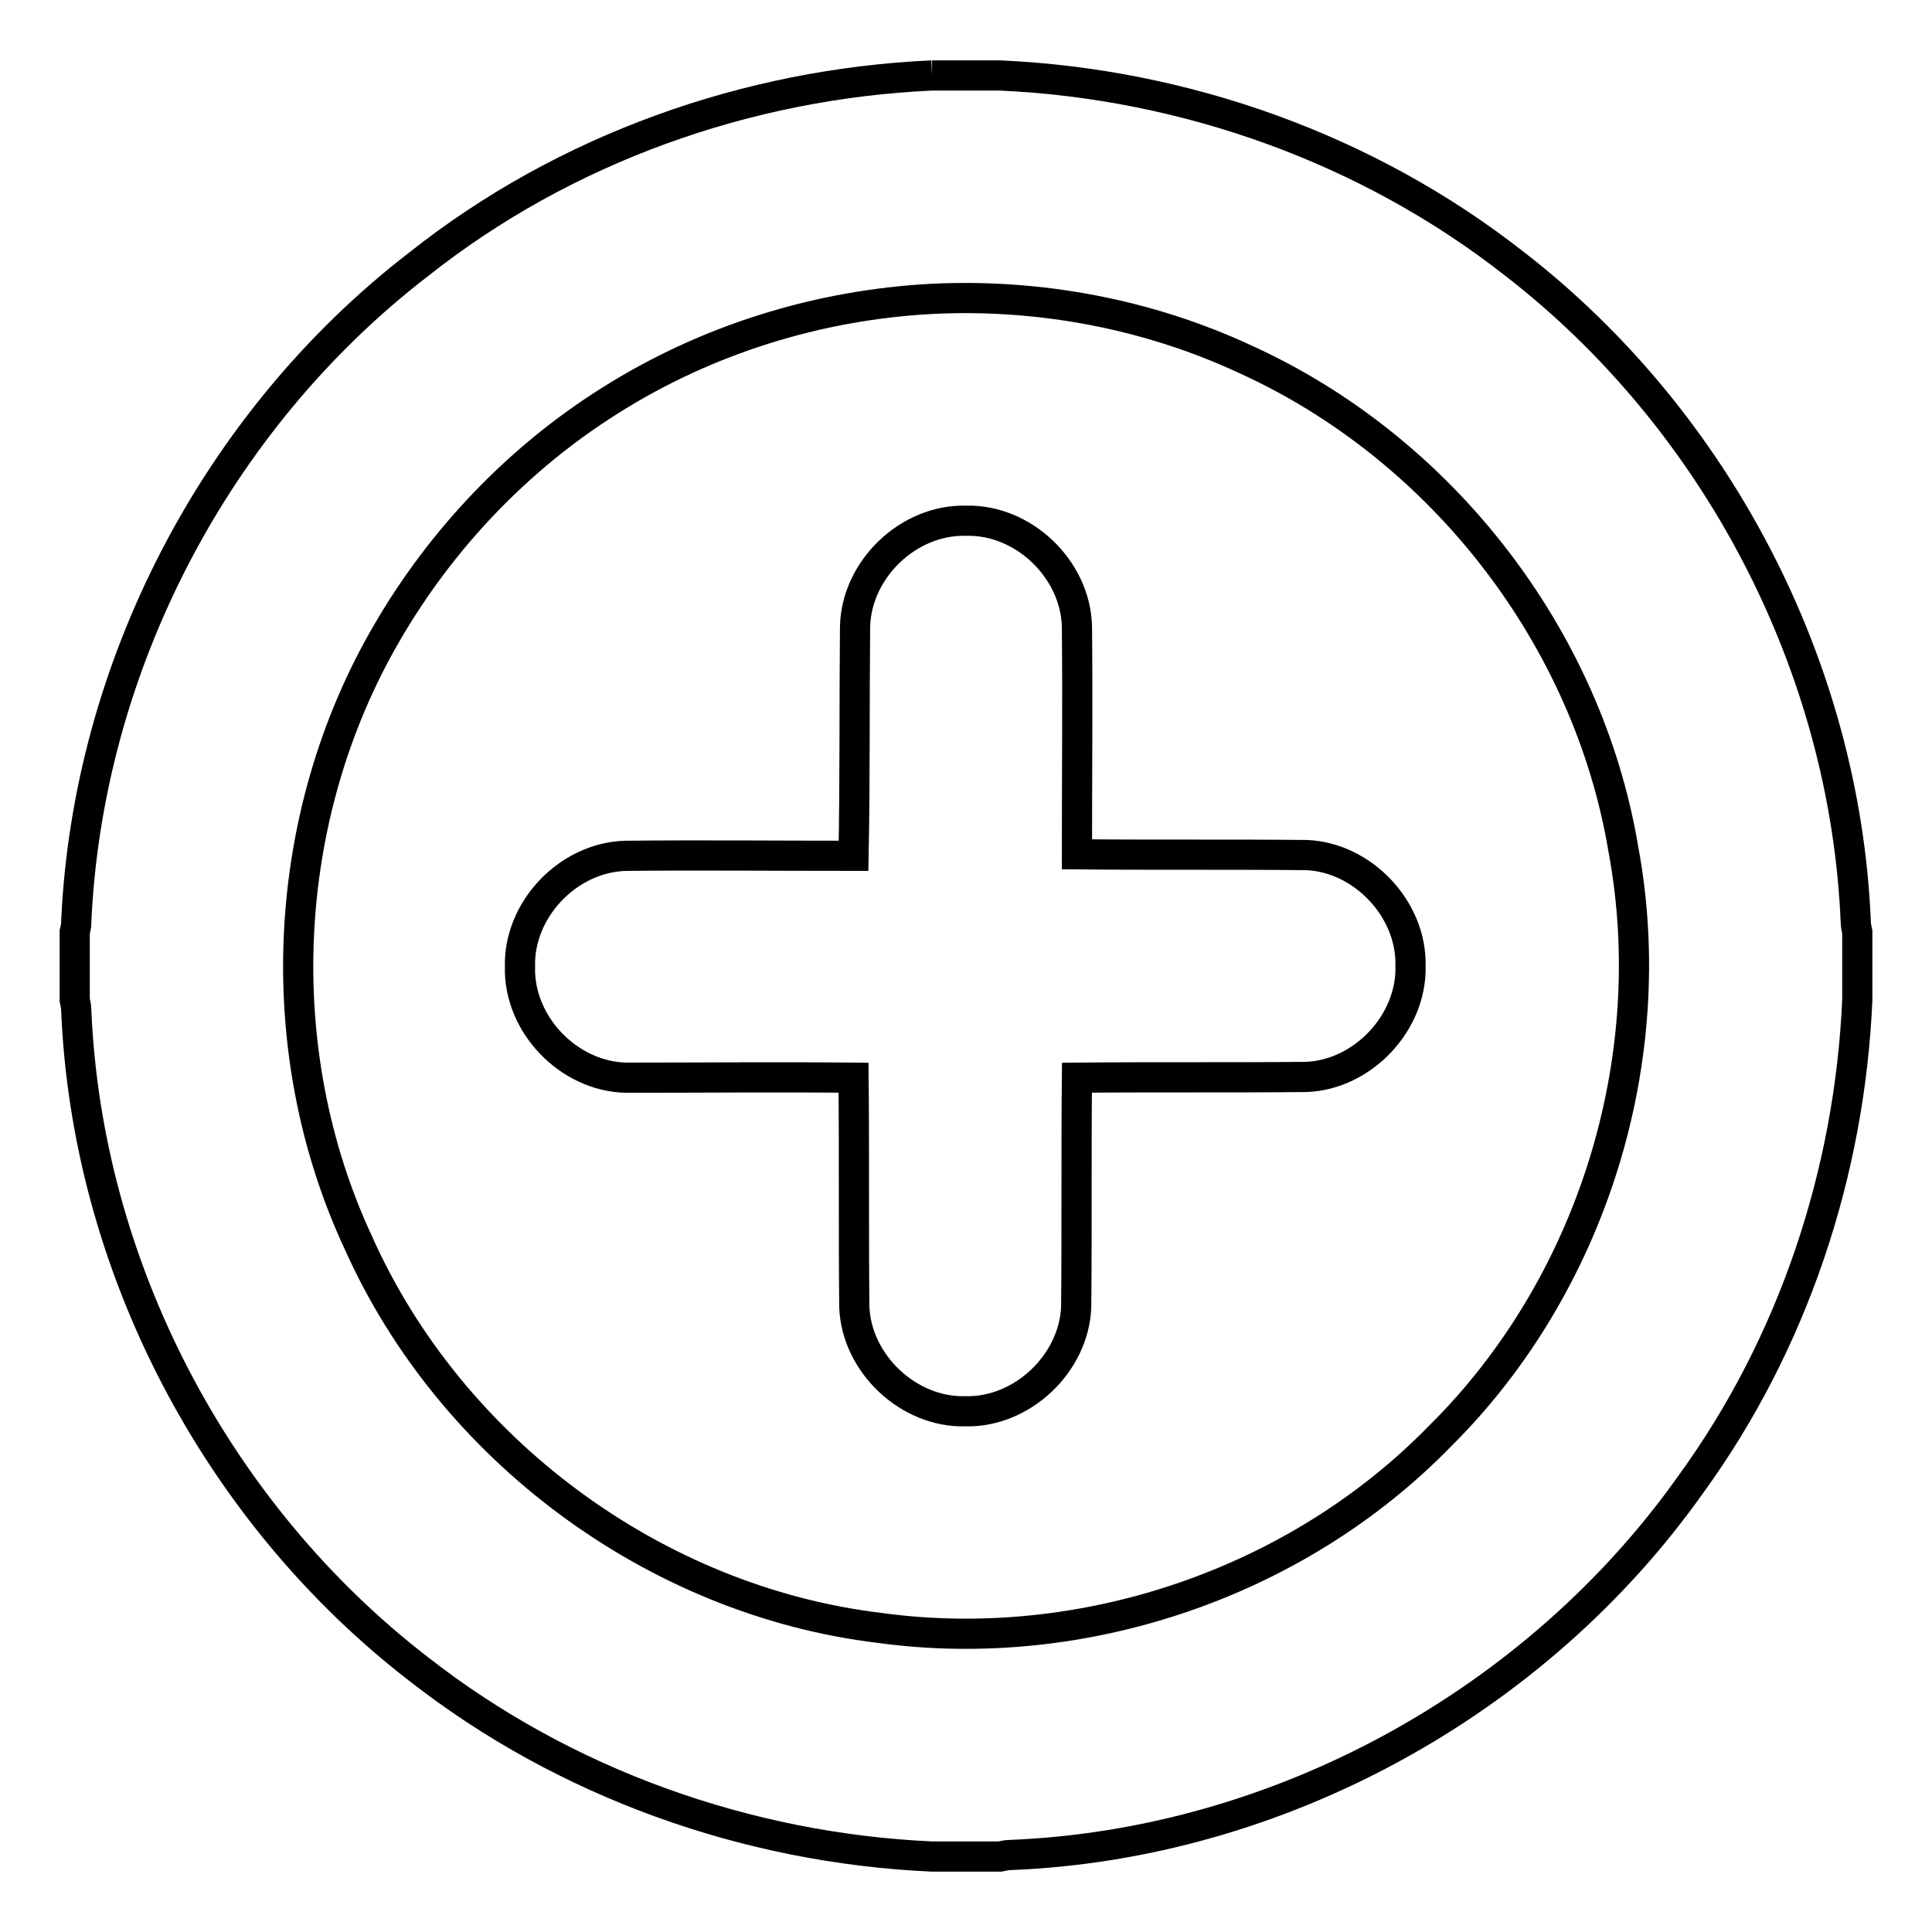
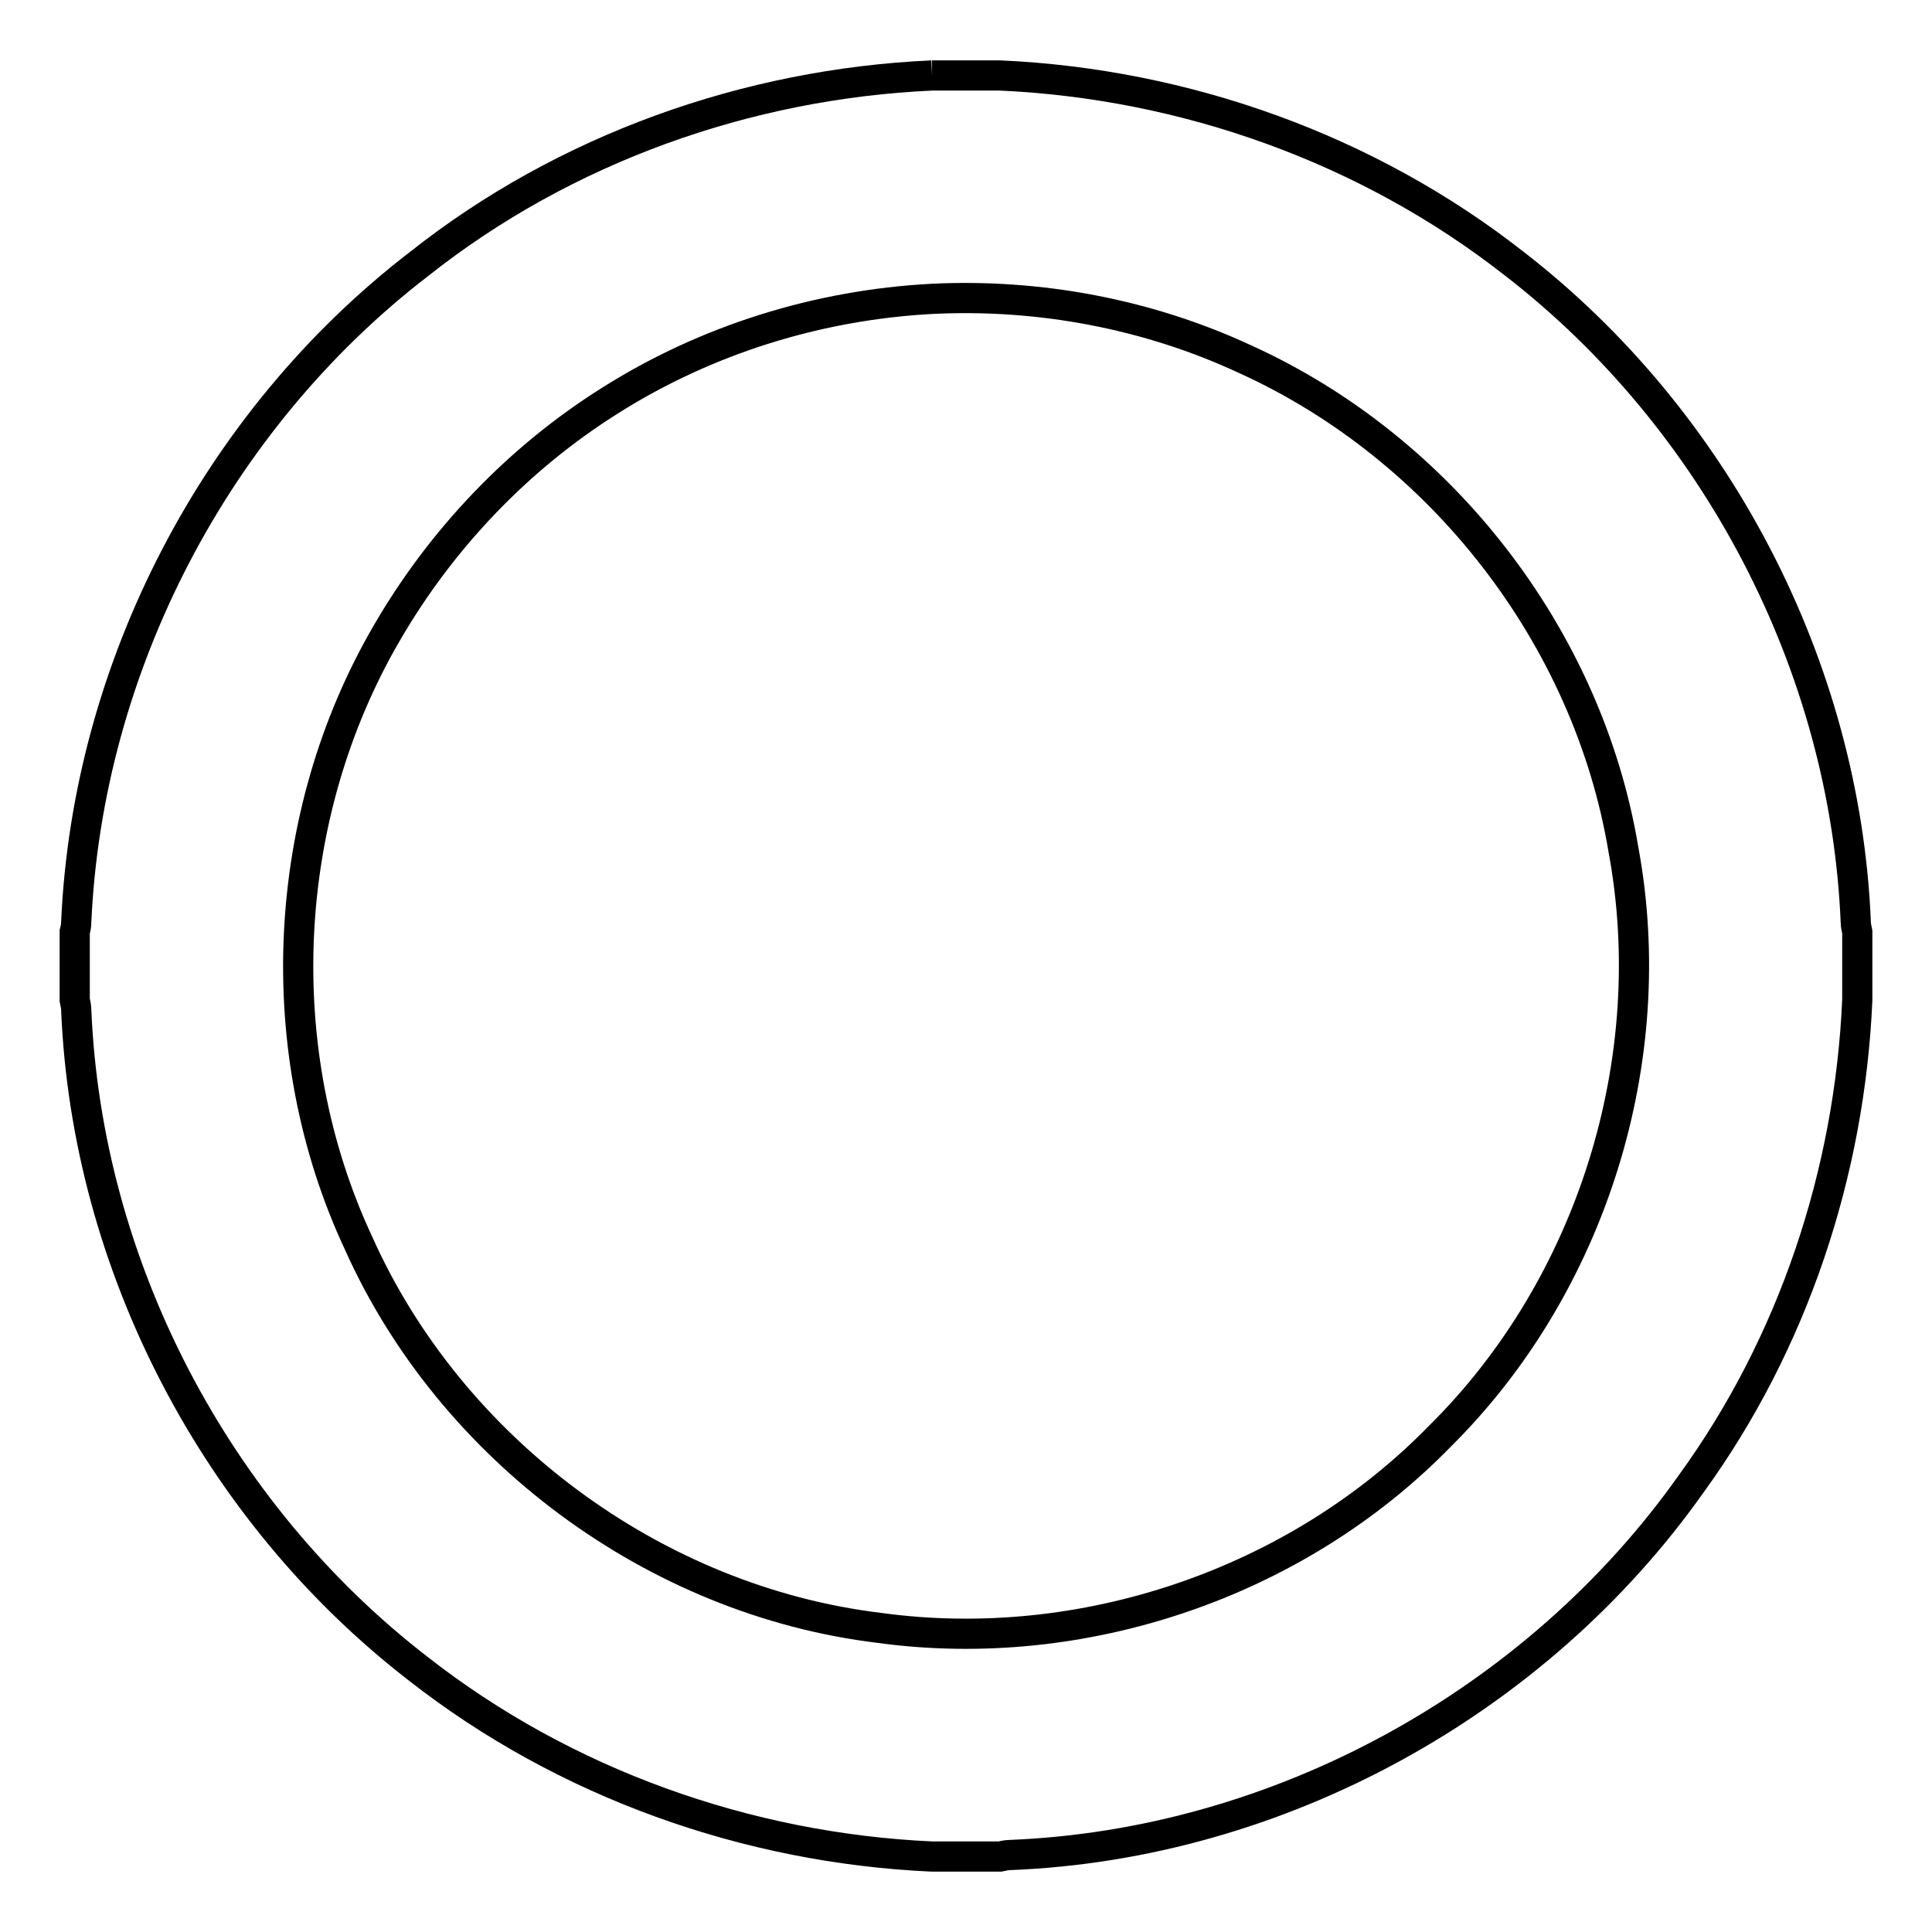
<svg xmlns="http://www.w3.org/2000/svg" version="1.1" x="0px" y="0px" viewBox="0 0 256 256" enable-background="new 0 0 256 256" xml:space="preserve">
  <g>
    <g>
      <path stroke-width="4" fill-opacity="0" stroke="#000000" d="M123.5,10h9c24.5,1.1,48.7,9.7,68.1,24.9c26.8,20.7,43.9,53.4,45.3,87.3c0,0.4,0.1,0.8,0.2,1.3v9c-1,22.9-8.5,45.5-22,64.1c-20.5,29-54.7,47.8-90.3,49.2c-0.4,0-0.8,0.1-1.3,0.2h-9c-24.5-1.1-48.7-9.7-68.1-24.9c-26.8-20.7-43.9-53.4-45.3-87.3c0-0.4-0.1-0.8-0.2-1.3v-9c0.1-0.4,0.2-0.8,0.2-1.3C11.6,88.4,28.6,55.7,55.5,35C74.8,19.7,99,11.1,123.5,10 M123.5,39.6c-15.1,0.8-29.9,5.4-42.7,13.5c-12.1,7.6-22.3,18.3-29.5,30.7c-14.2,24.3-15.7,55.4-3.8,80.9c12.2,27.3,39.2,47.4,69,51c26.9,3.7,55.3-5.9,74.3-25.4c20.1-19.9,29.5-49.9,24.3-77.8C210.4,84.4,191,59.4,165,47.6C152.1,41.6,137.7,38.9,123.5,39.6z" />
-       <path stroke-width="4" fill-opacity="0" stroke="#000000" d="M113.3,83c0.2-7.6,7.1-14.2,14.7-14c7.6-0.2,14.5,6.4,14.7,14c0.1,10.1,0,20.1,0,30.2c10.1,0.1,20.3,0,30.4,0.1c7.5,0.3,14,7.2,13.8,14.7c0.2,7.5-6.3,14.4-13.8,14.7c-10.1,0.1-20.3,0-30.4,0.1c-0.1,10.1,0,20.3-0.1,30.4c-0.3,7.5-7.2,14-14.7,13.8c-7.5,0.2-14.4-6.3-14.7-13.8c-0.1-10.1,0-20.3-0.1-30.4c-10.1-0.1-20.1,0-30.2,0c-7.6-0.2-14.2-7.1-14-14.7c-0.2-7.6,6.4-14.5,14-14.7c10.1-0.1,20.1,0,30.2,0C113.3,103.2,113.2,93.1,113.3,83z" />
    </g>
  </g>
</svg>